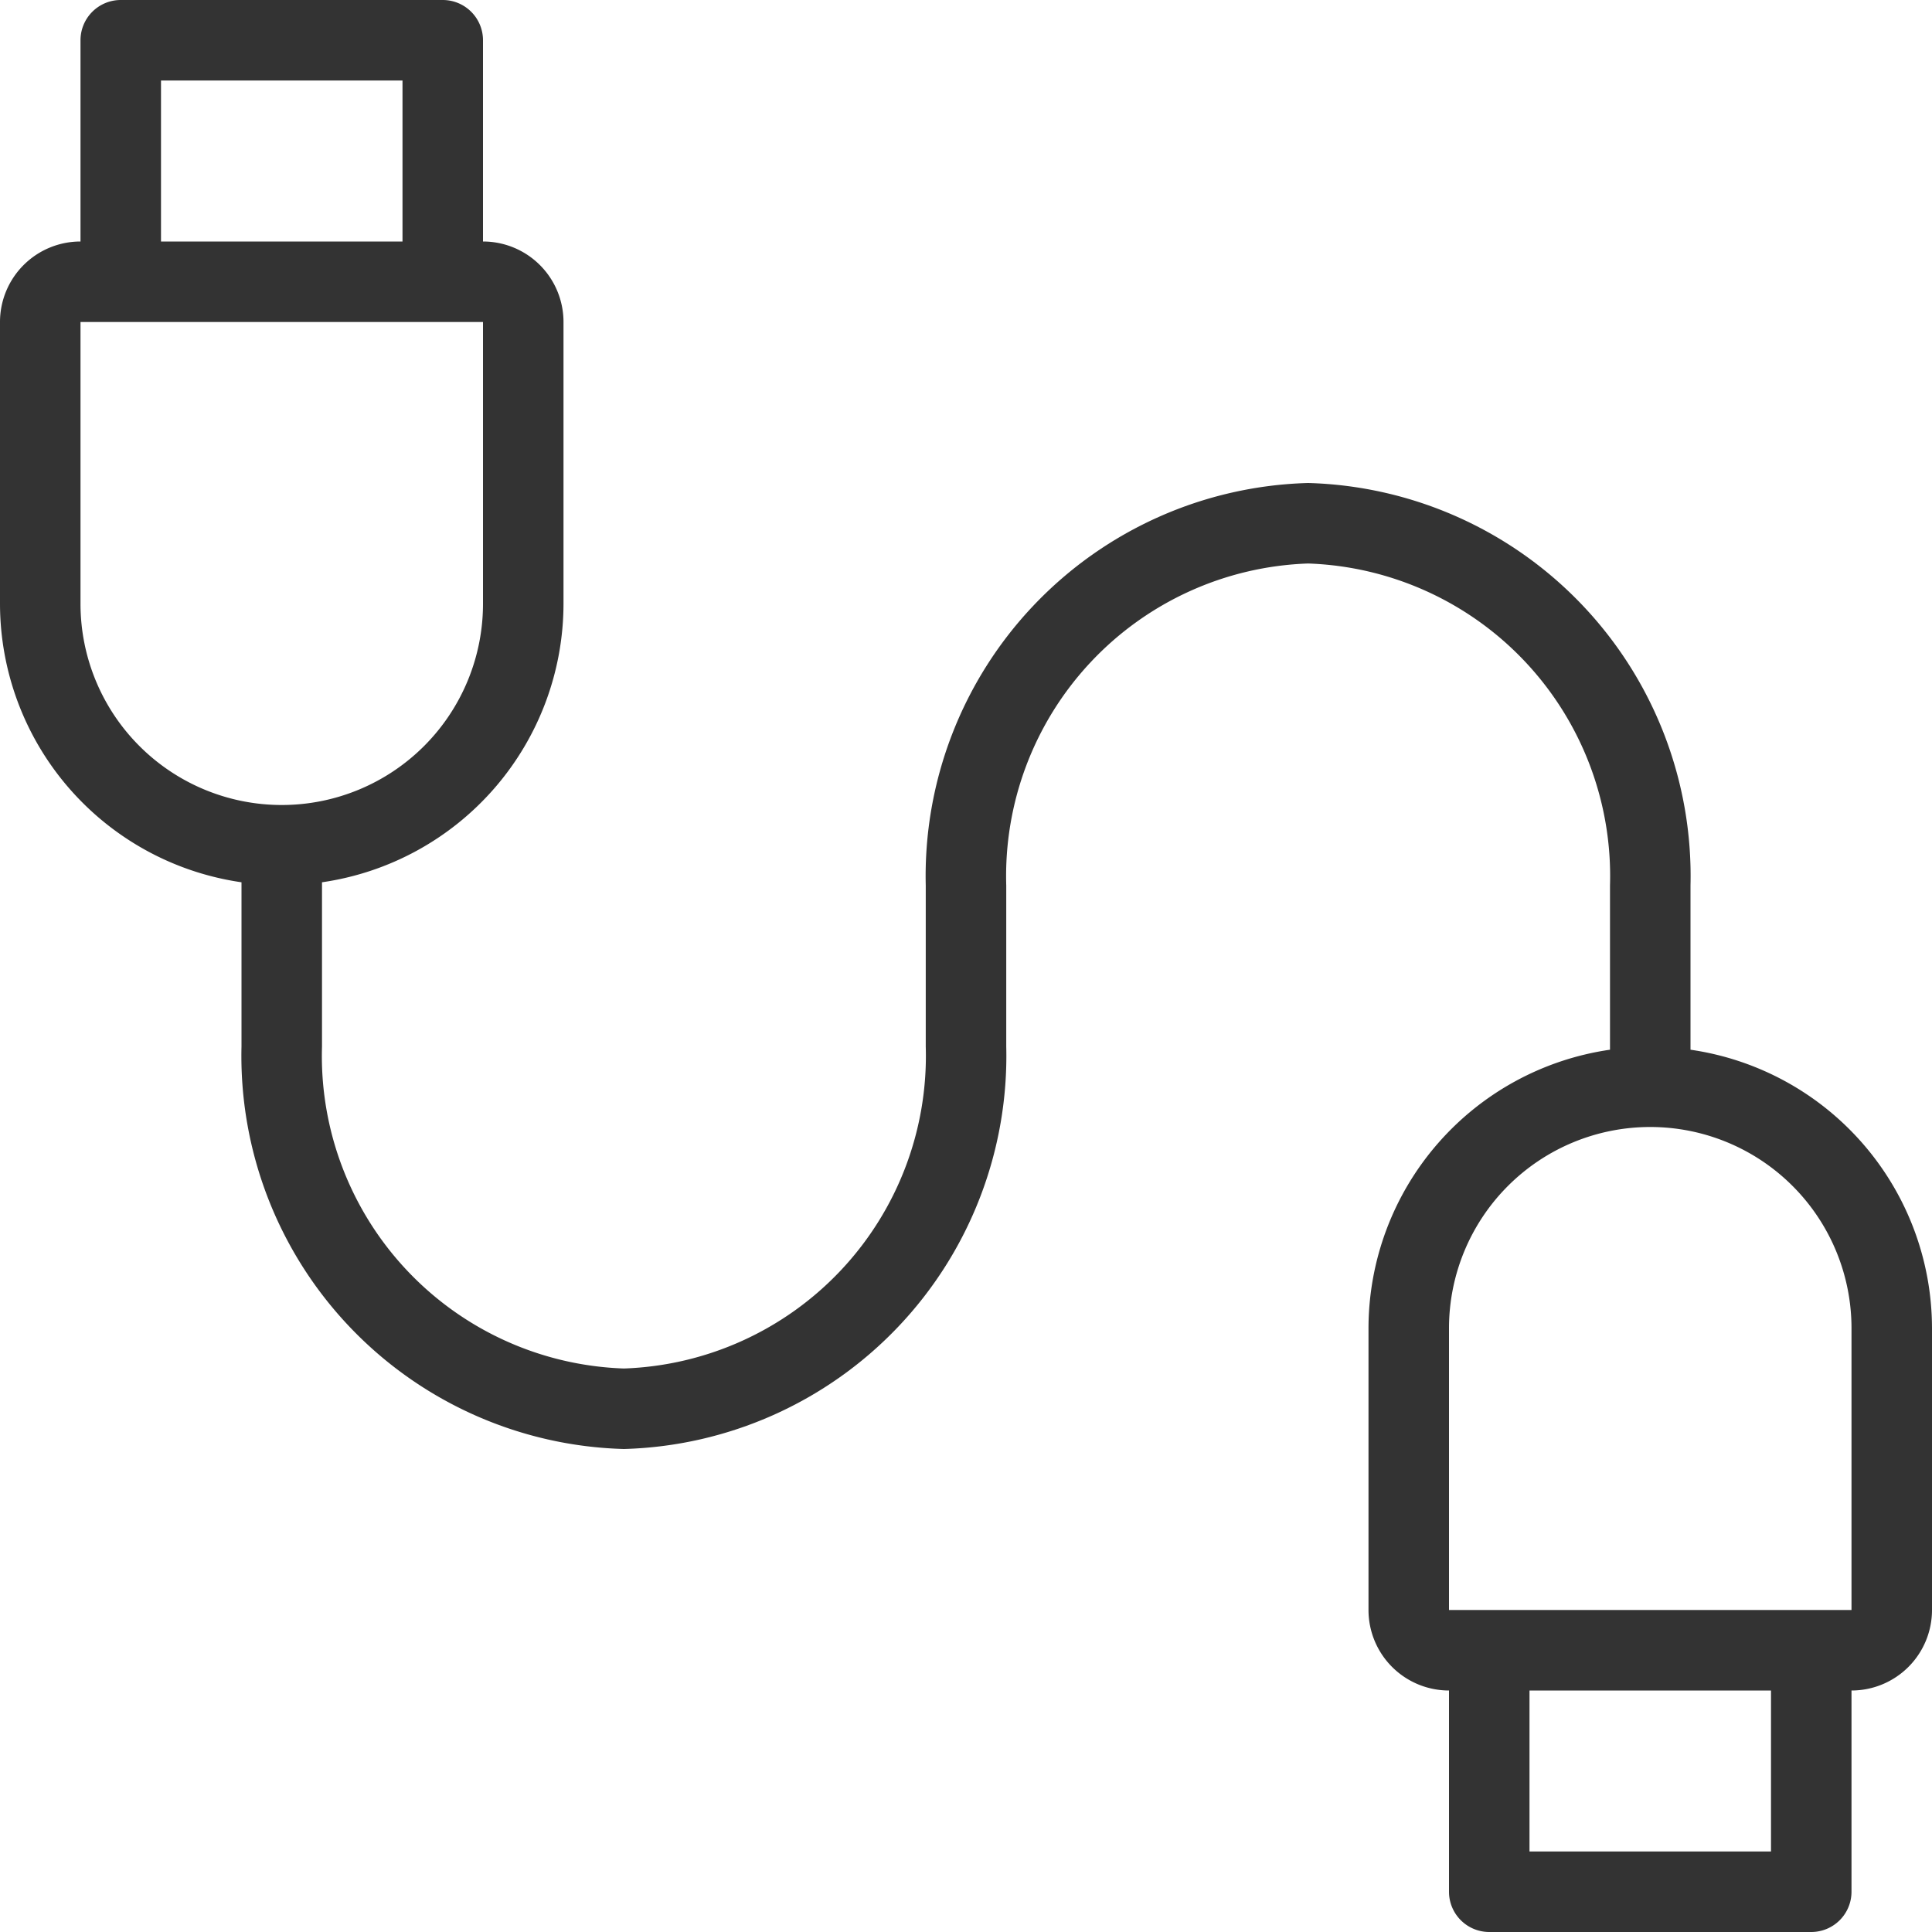
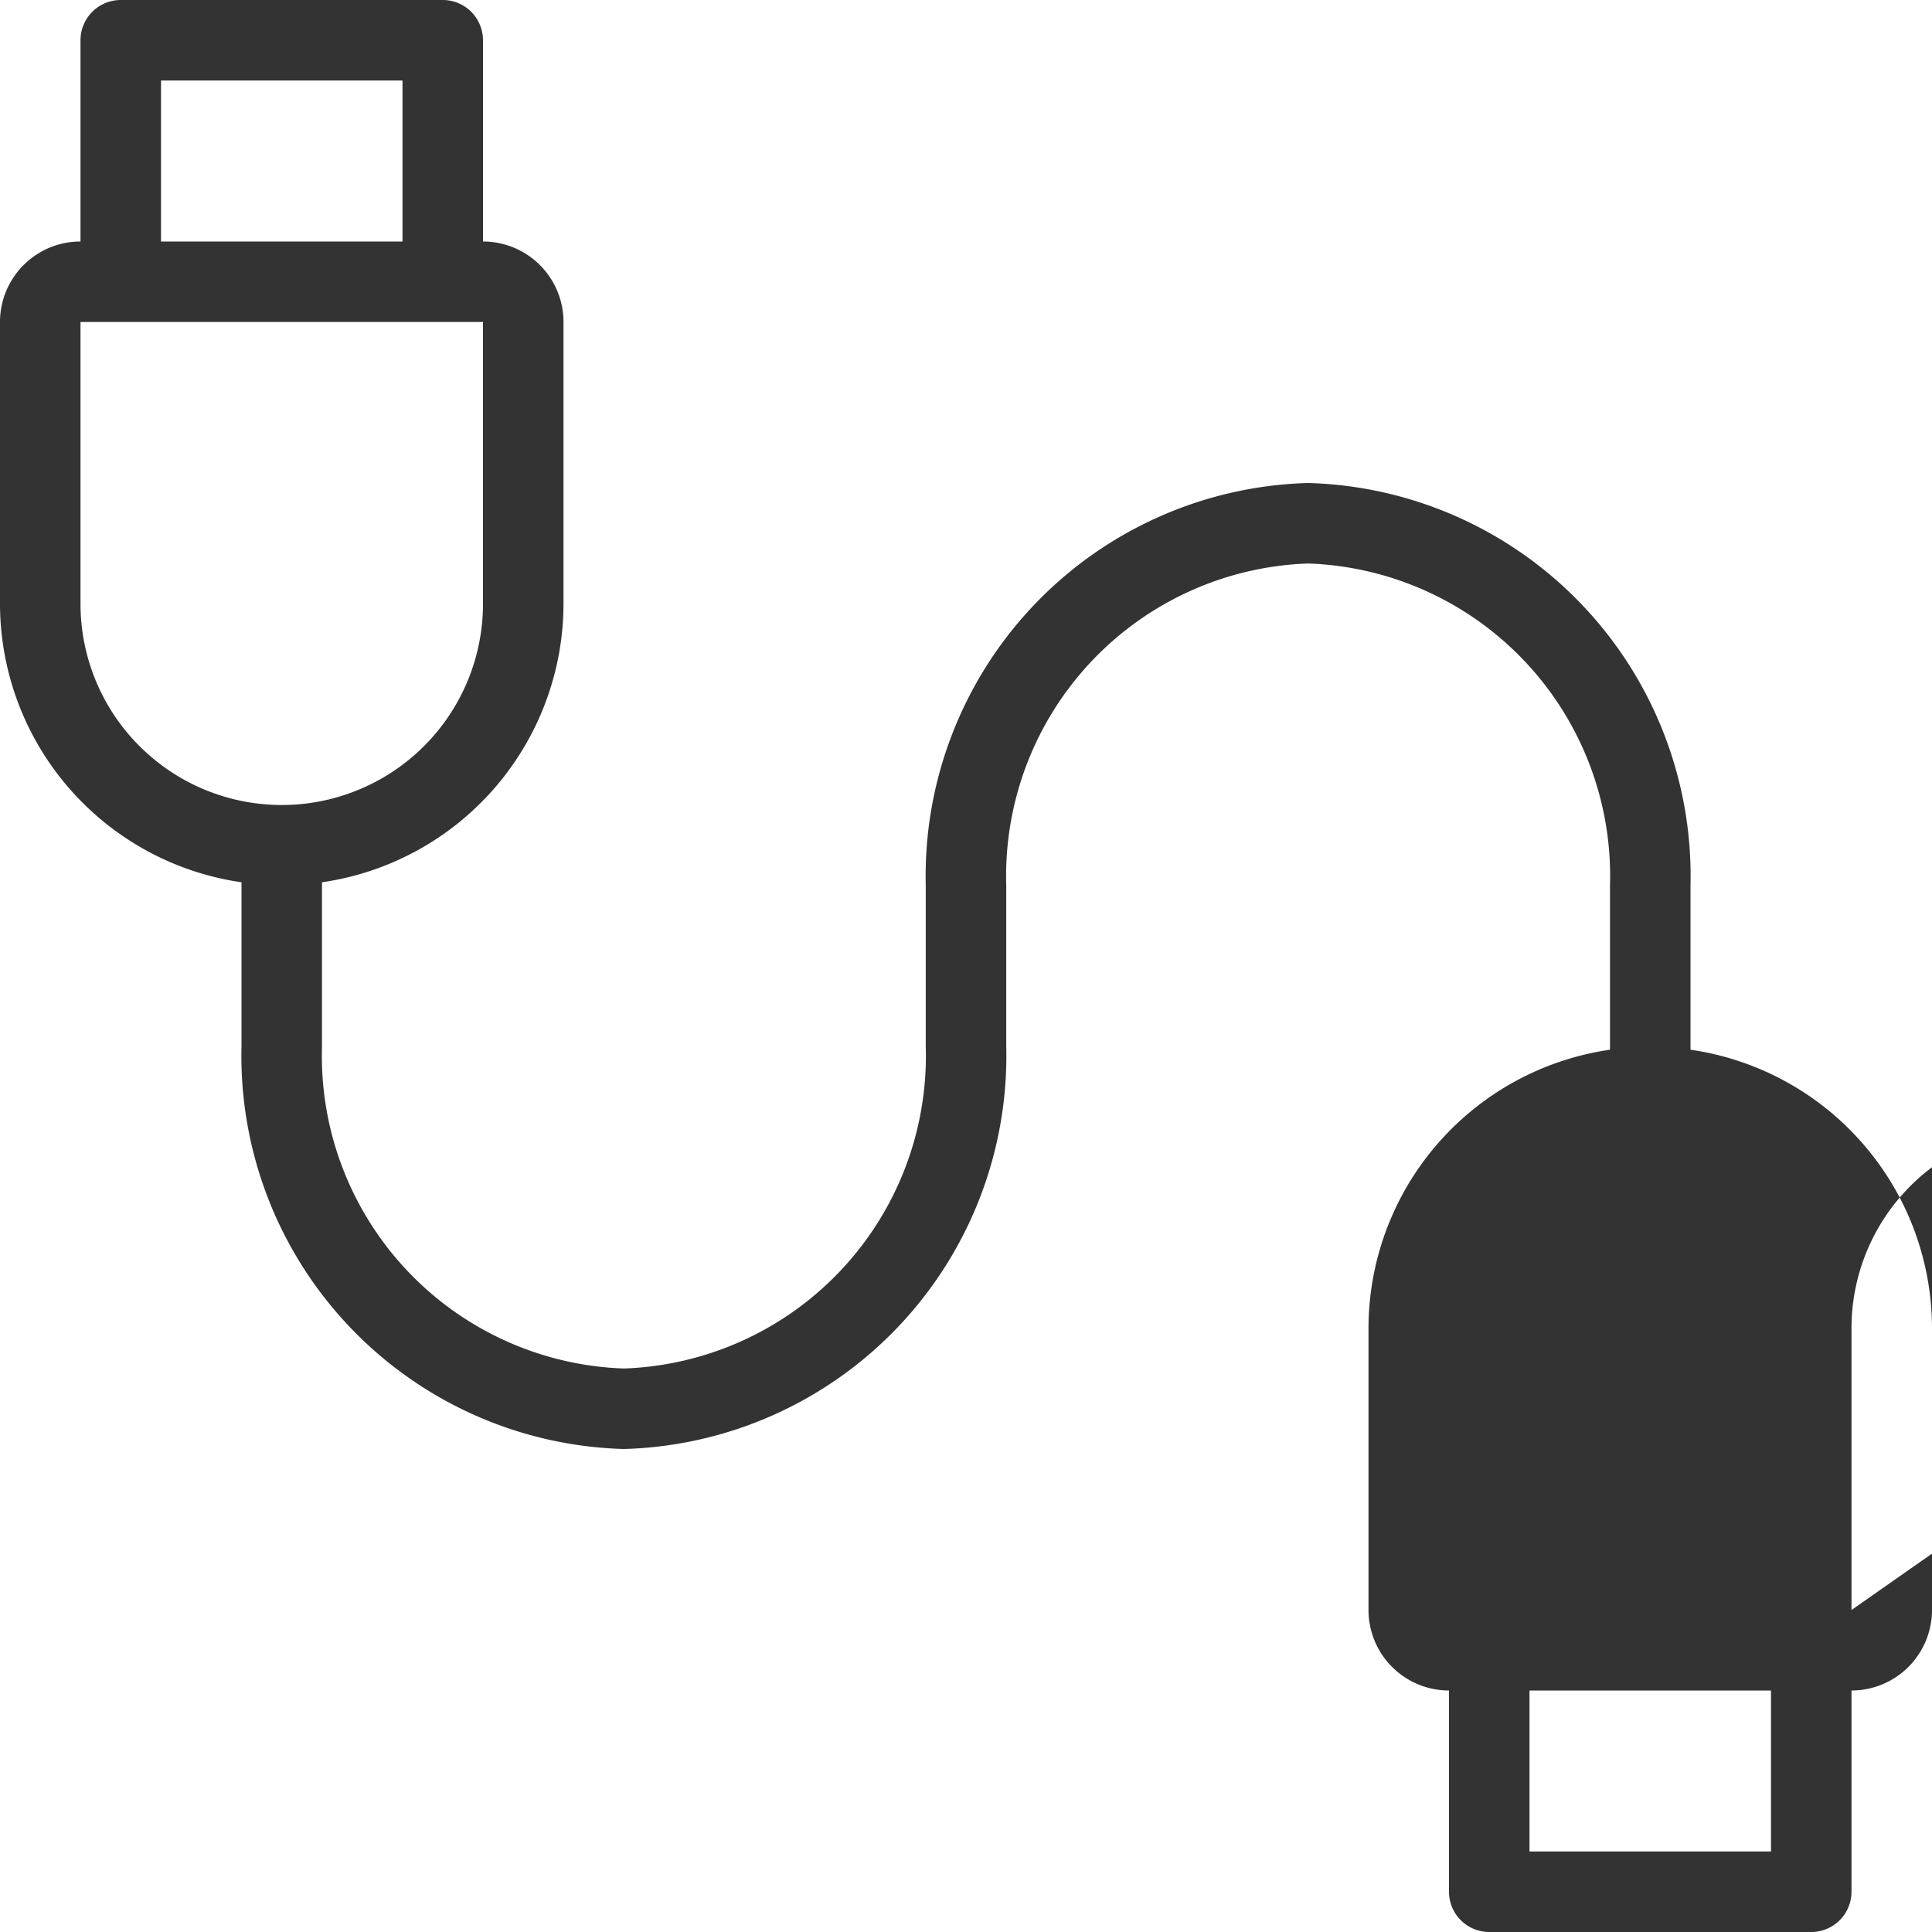
<svg xmlns="http://www.w3.org/2000/svg" fill="#333333" data-name="Layer 1" viewBox="0 0 48 48" x="0px" y="0px">
  <title>device_12</title>
-   <path d="M42,26.08V22a9.77,9.77,0,0,0-9.5-10A9.77,9.77,0,0,0,23,22v4a7.77,7.77,0,0,1-7.5,8A7.77,7.77,0,0,1,8,26V21.92A7,7,0,0,0,14,15V8a2,2,0,0,0-2-2V1a1,1,0,0,0-1-1H3A1,1,0,0,0,2,1V6A2,2,0,0,0,0,8v7a7,7,0,0,0,6,6.92V26a9.77,9.77,0,0,0,9.5,10A9.77,9.77,0,0,0,25,26V22a7.77,7.77,0,0,1,7.5-8A7.77,7.77,0,0,1,40,22v4.08A7,7,0,0,0,34,33v7a2,2,0,0,0,2,2v5a1,1,0,0,0,1,1h8a1,1,0,0,0,1-1V42a2,2,0,0,0,2-2V33A7,7,0,0,0,42,26.08ZM4,2h6V6H4ZM2,15V8H12v7A5,5,0,0,1,2,15ZM44,46H38V42h6Zm2-6H36V33a5,5,0,0,1,10,0Z" />
+   <path d="M42,26.08V22a9.77,9.77,0,0,0-9.5-10A9.77,9.77,0,0,0,23,22v4a7.77,7.77,0,0,1-7.5,8A7.77,7.77,0,0,1,8,26V21.92A7,7,0,0,0,14,15V8a2,2,0,0,0-2-2V1a1,1,0,0,0-1-1H3A1,1,0,0,0,2,1V6A2,2,0,0,0,0,8v7a7,7,0,0,0,6,6.92V26a9.77,9.77,0,0,0,9.5,10A9.77,9.77,0,0,0,25,26V22a7.77,7.77,0,0,1,7.5-8A7.77,7.77,0,0,1,40,22v4.08A7,7,0,0,0,34,33v7a2,2,0,0,0,2,2v5a1,1,0,0,0,1,1h8a1,1,0,0,0,1-1V42a2,2,0,0,0,2-2V33A7,7,0,0,0,42,26.08ZM4,2h6V6H4ZM2,15V8H12v7A5,5,0,0,1,2,15ZM44,46H38V42h6Zm2-6V33a5,5,0,0,1,10,0Z" />
</svg>